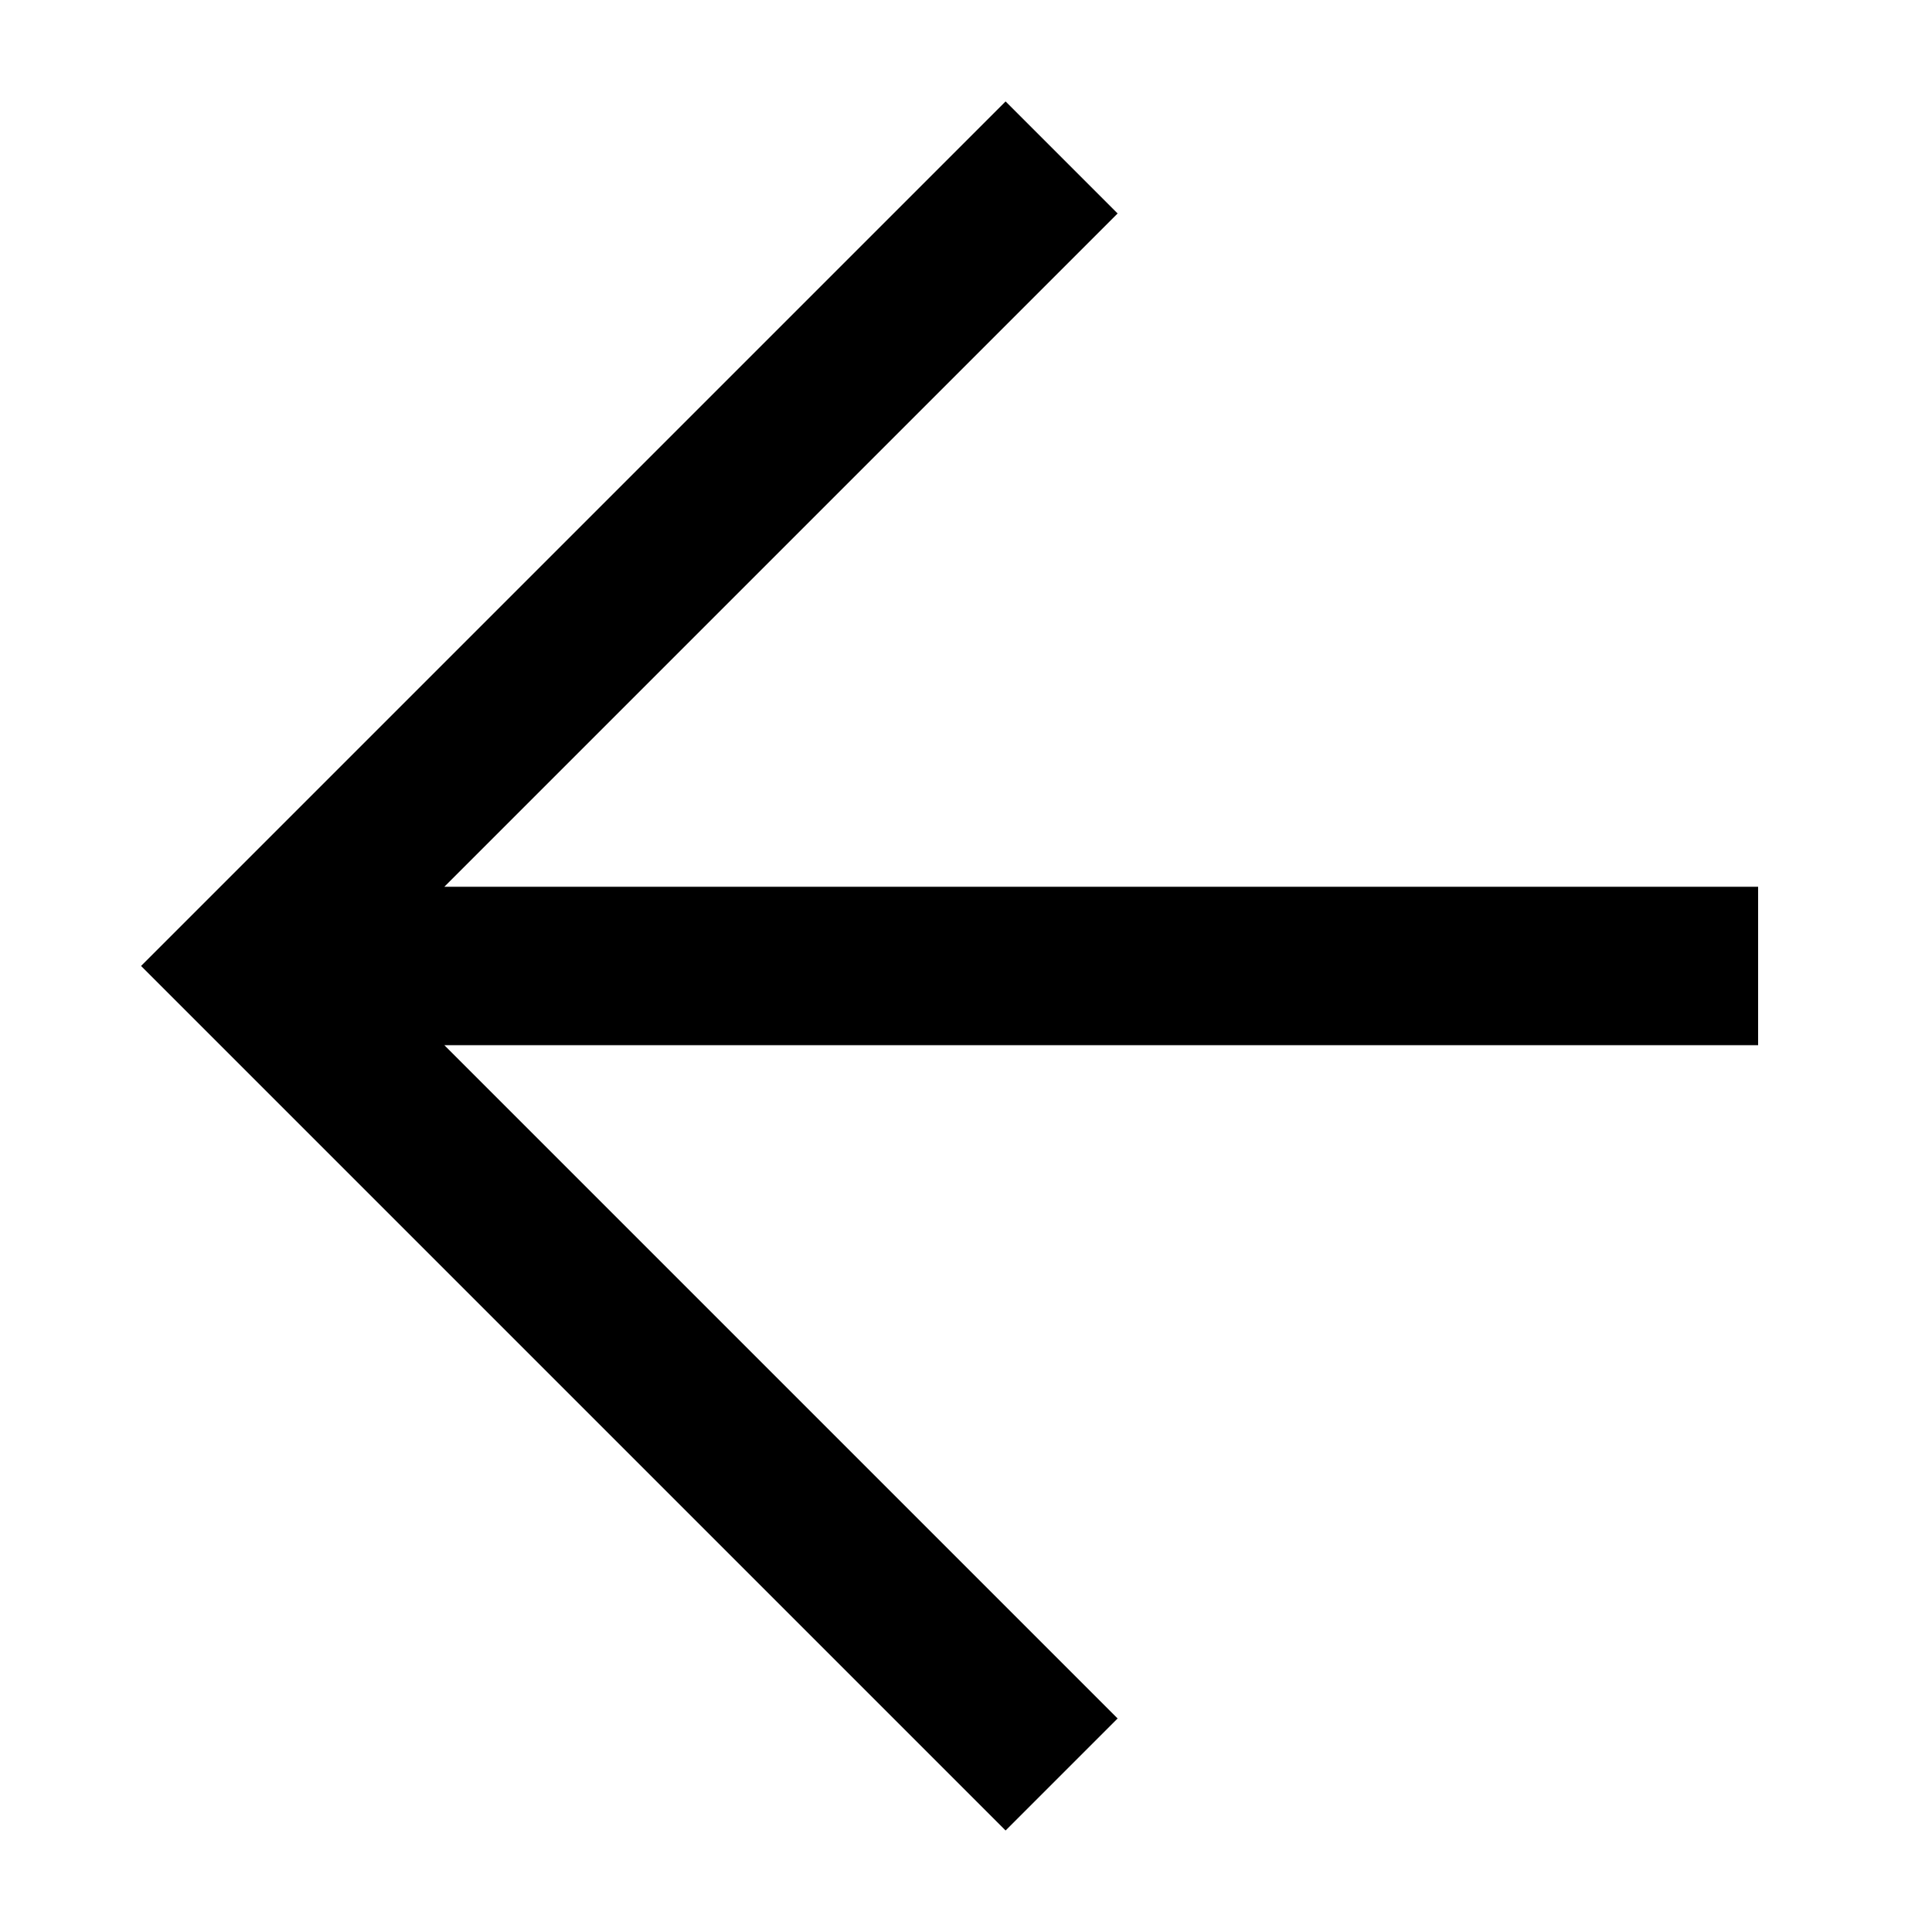
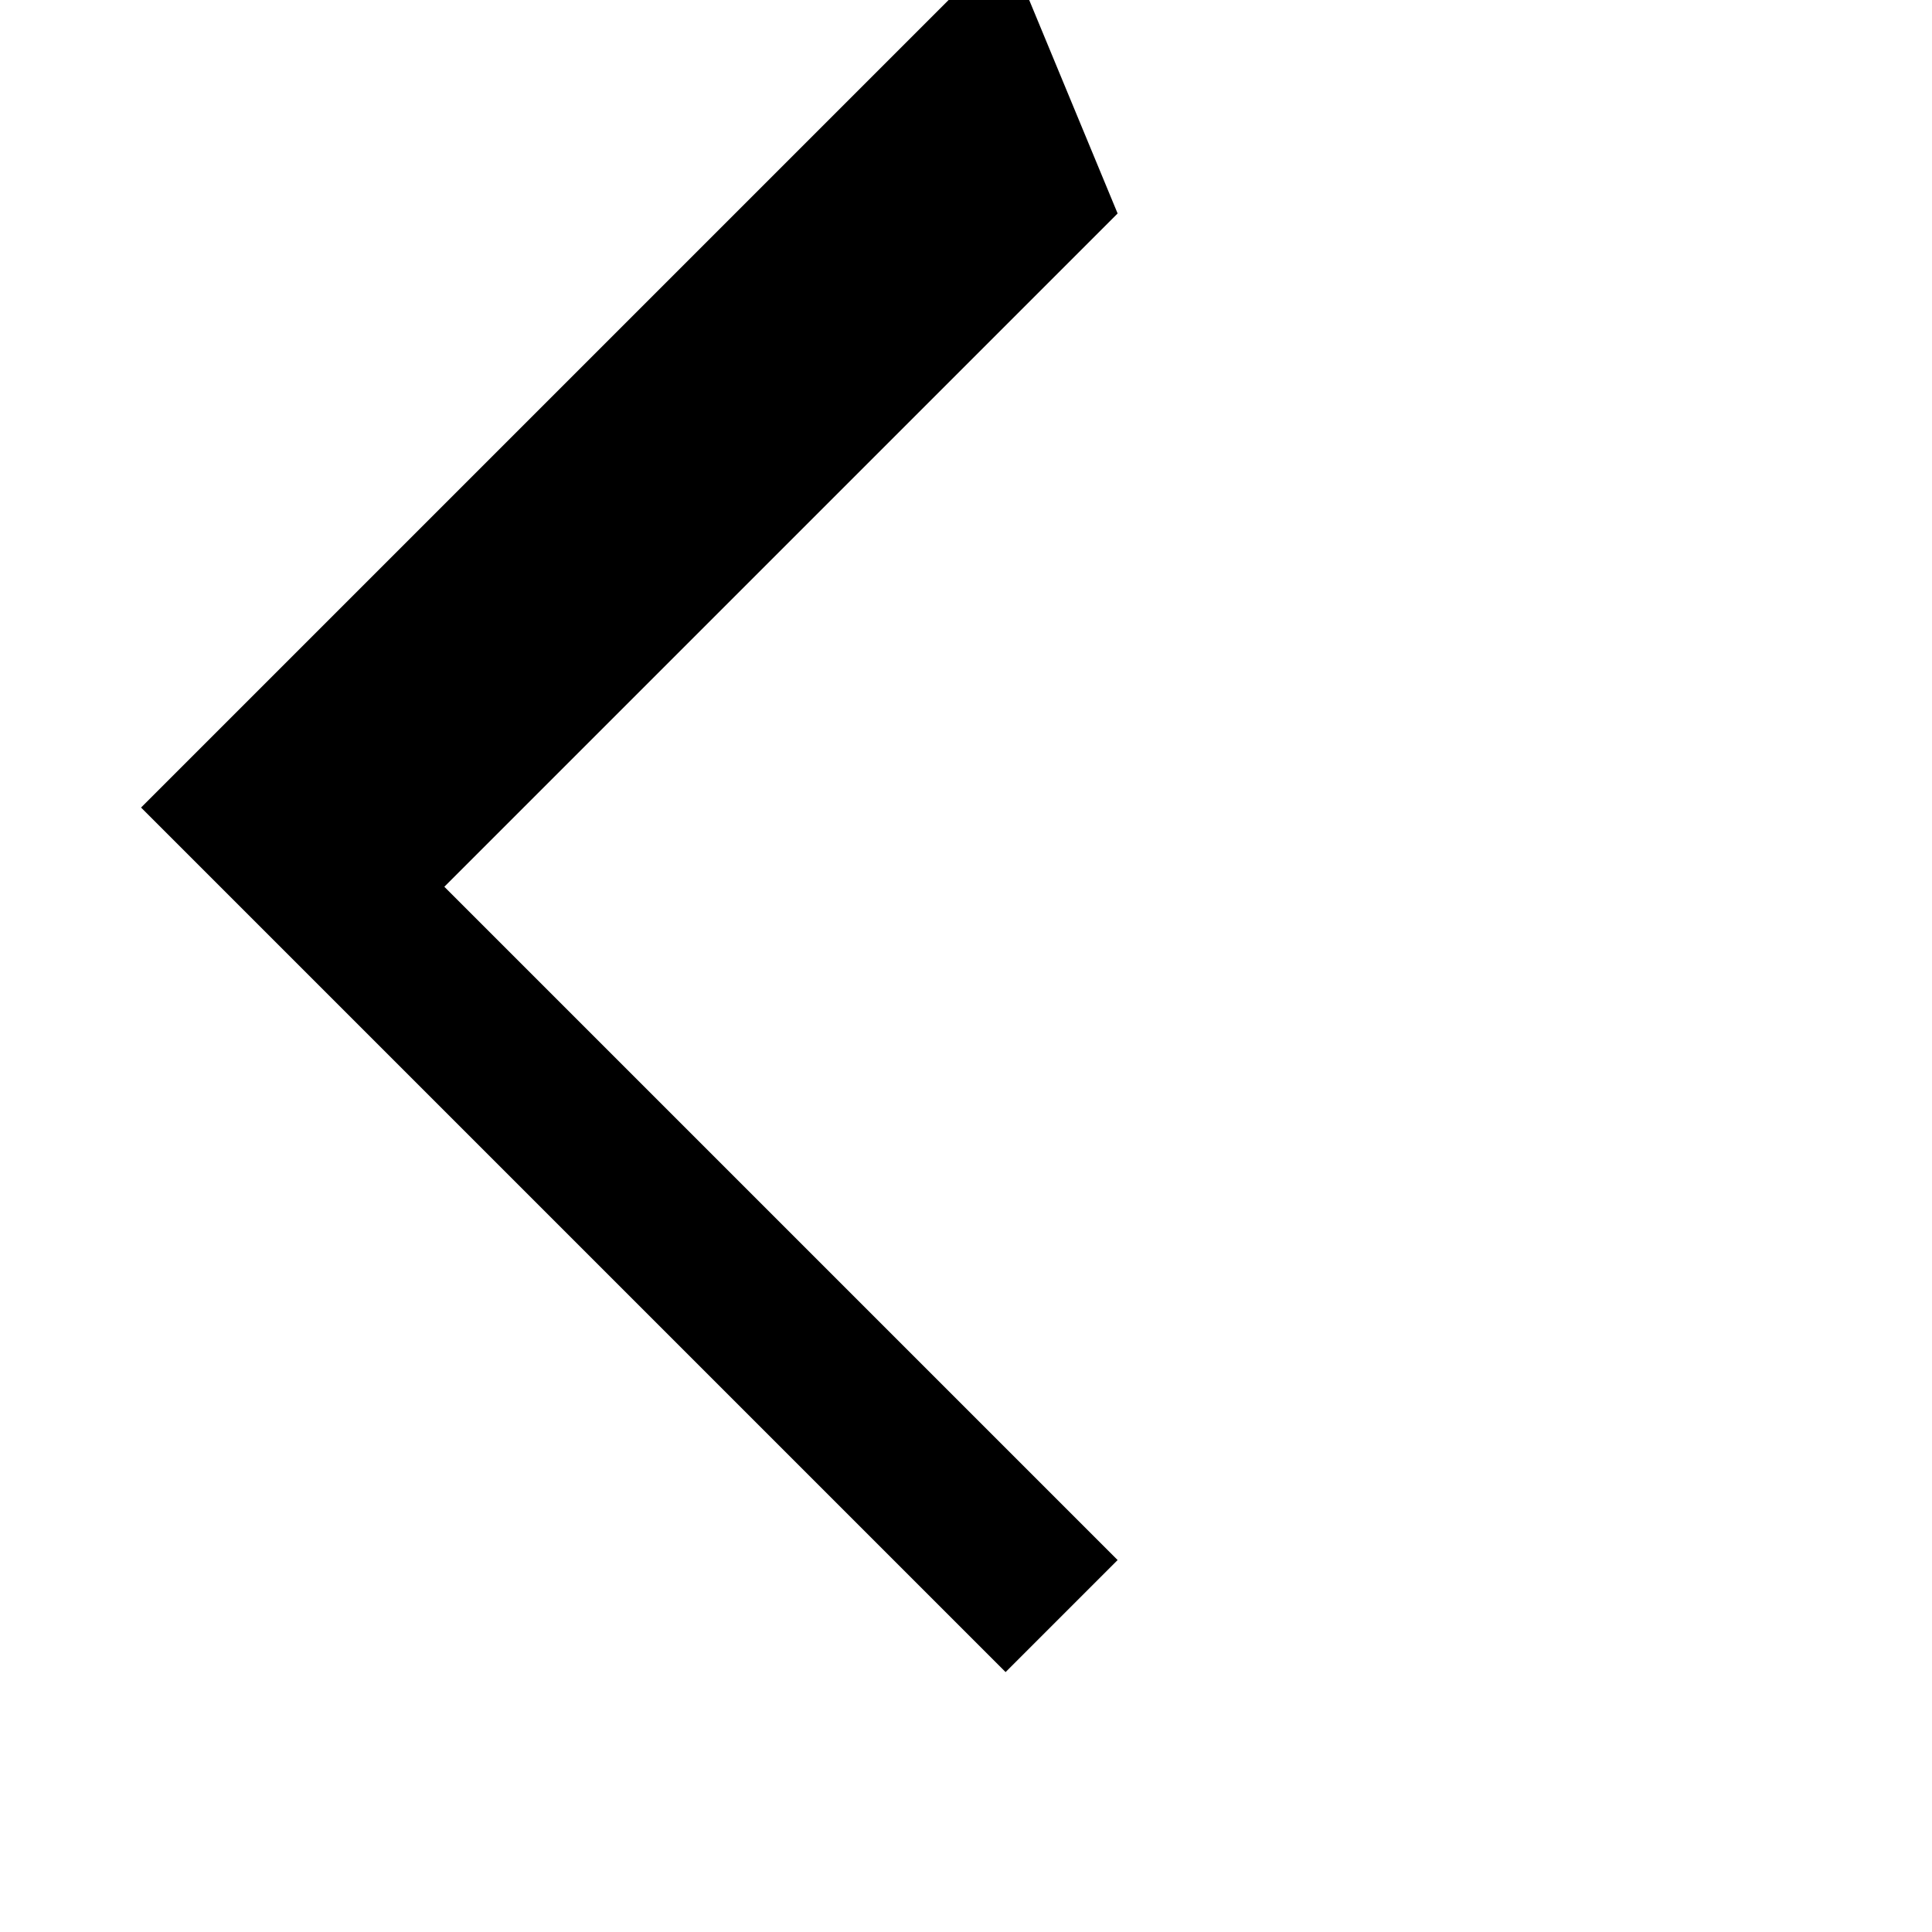
<svg xmlns="http://www.w3.org/2000/svg" fill="#000000" width="800px" height="800px" version="1.1" viewBox="144 144 512 512">
-   <path d="m440.18 200.57-178.43 178.43h348.17v41.98h-348.17l178.43 178.43-29.688 29.688-229.11-229.11 229.11-229.11z" fill-rule="evenodd" />
+   <path d="m440.18 200.57-178.43 178.43h348.17h-348.17l178.43 178.43-29.688 29.688-229.11-229.11 229.11-229.11z" fill-rule="evenodd" />
</svg>